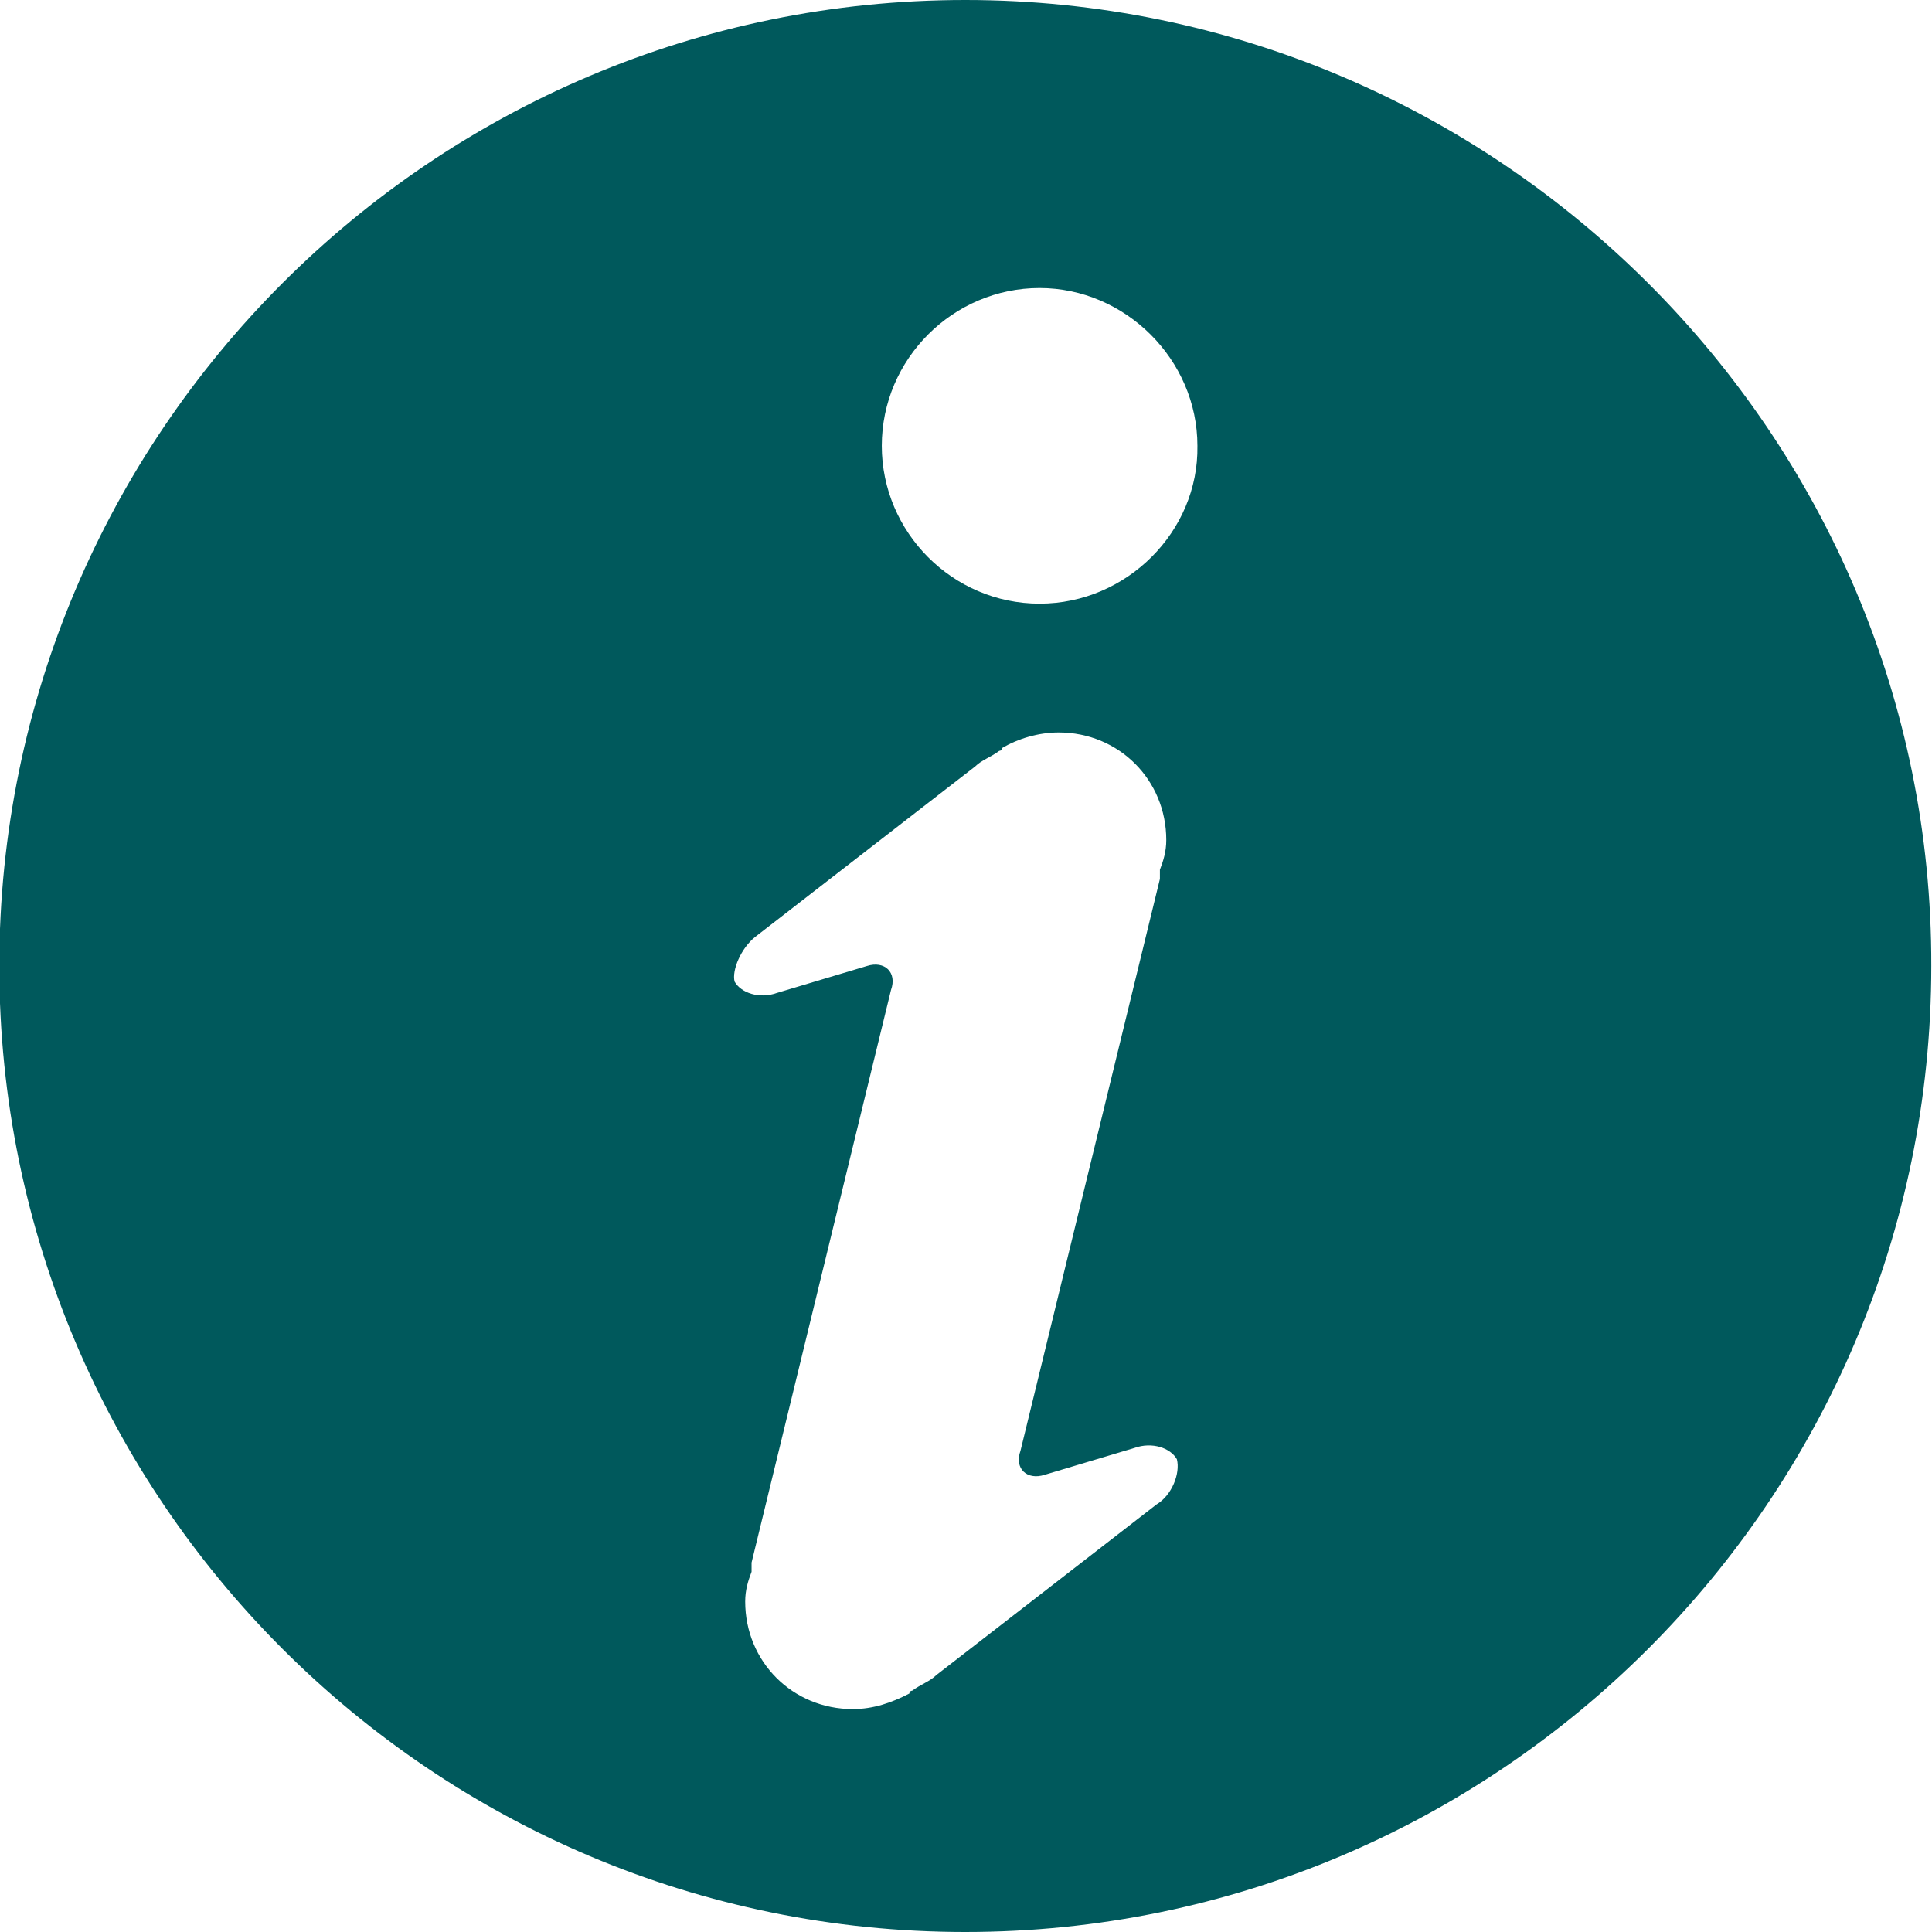
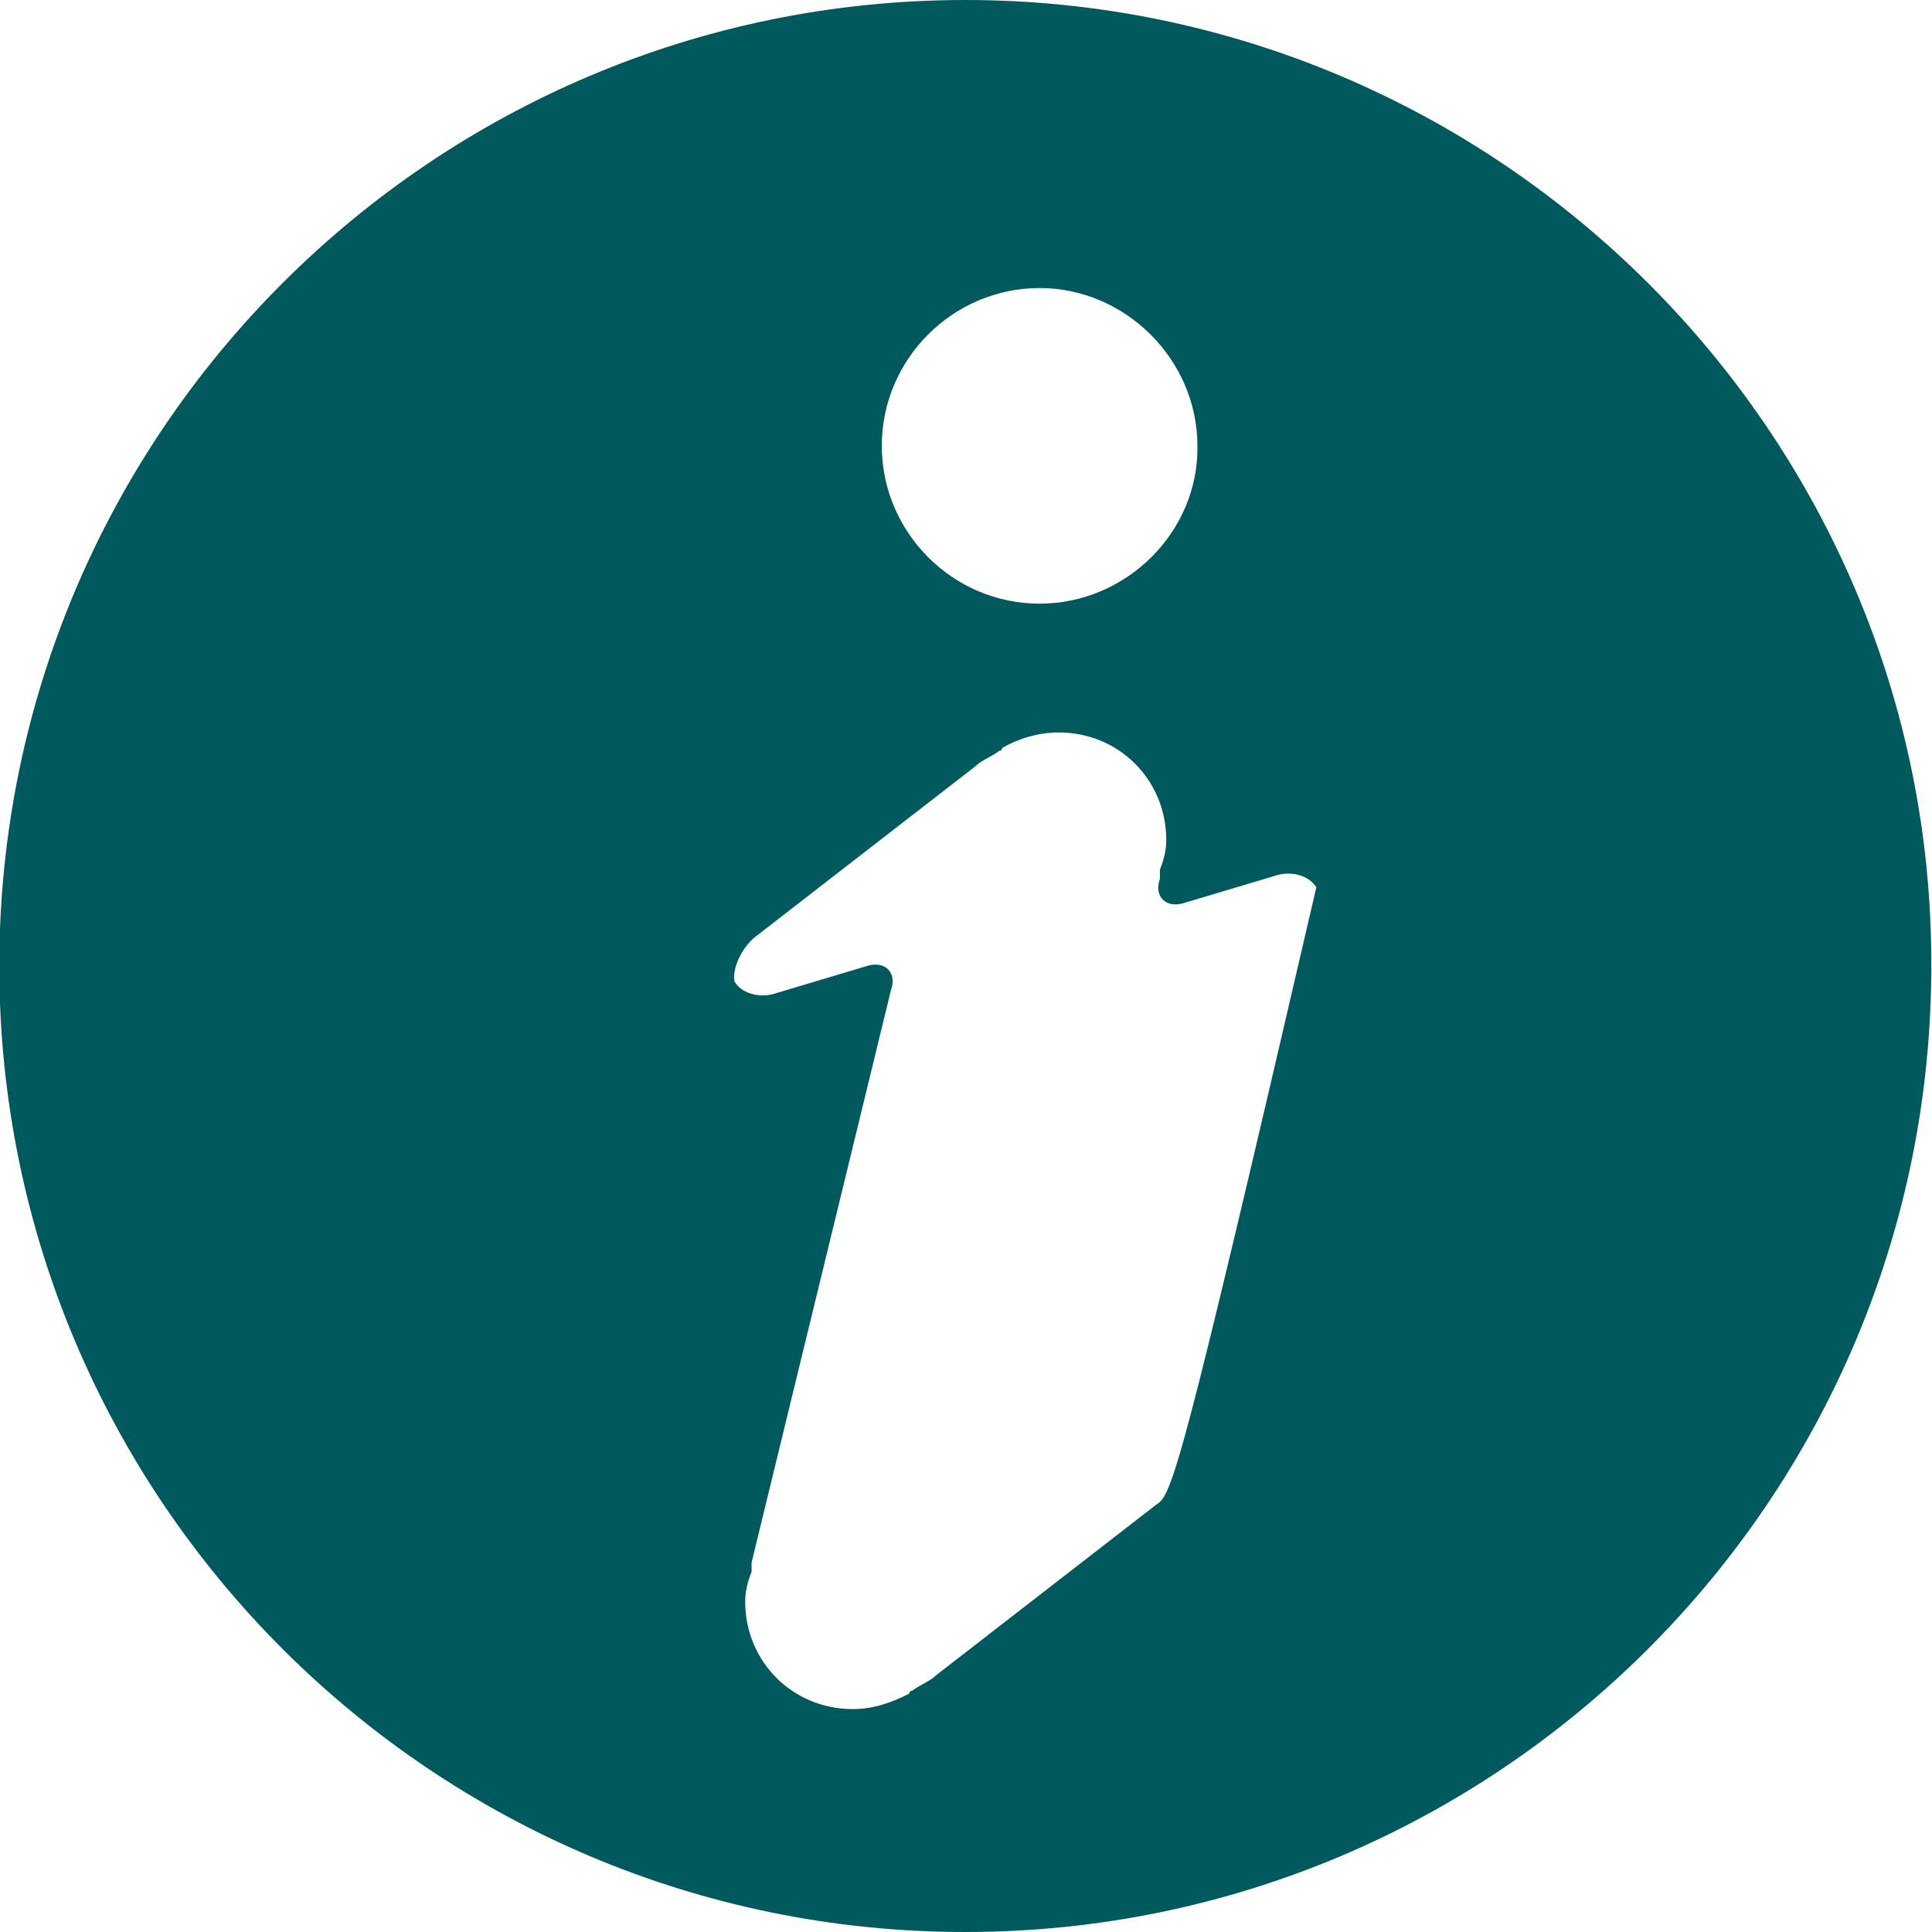
<svg xmlns="http://www.w3.org/2000/svg" version="1.2" baseProfile="tiny" id="Ebene_1" x="0px" y="0px" viewBox="0 0 273 273" overflow="visible" xml:space="preserve">
  <g id="Ebene_1_00000092443525698113377130000008972768086320548010_">
-     <path fill="#00595C" d="M136.4,0C61.1,0-0.1,61.2-0.1,136.5S61.1,273,136.4,273s136.5-61.2,136.5-136.5C273.1,61.4,211.7,0,136.4,0   z M163.4,212.6l-31.1,24.1c-0.9,0.9-2.2,1.3-3.4,2.2c0,0-0.4,0-0.4,0.4c-2.5,1.3-5.1,2.2-8,2.2c-8.5,0-15.2-6.7-15.2-15.2   c0-1.6,0.4-2.9,0.9-4.2c0-0.4,0-0.9,0-1.3l19.7-80.9c0.9-2.5-0.9-4.2-3.4-3.4l-12.7,3.8c-2.5,0.9-5.1,0-6-1.6   c-0.4-1.6,0.9-4.7,2.9-6.3l31.1-24.1c0.9-0.9,2.2-1.3,3.4-2.2c0,0,0.4,0,0.4-0.4c2.2-1.3,5.1-2.2,8-2.2c8.5,0,15.2,6.7,15.2,15.2   c0,1.6-0.4,2.9-0.9,4.2c0,0.4,0,0.9,0,1.3L144.2,205c-0.9,2.5,0.9,4.2,3.4,3.4l12.7-3.8c2.5-0.9,5.1,0,6,1.6   C166.8,208.2,165.6,211.3,163.4,212.6z M146.9,85.3c-12.3,0-22.3-10.1-22.3-22.3c0-12.3,10.1-22.3,22.3-22.3   c12.1,0,22.3,10.1,22.3,22.3C169.4,75.1,159.2,85.3,146.9,85.3z" />
+     <path fill="#00595C" d="M136.4,0C61.1,0-0.1,61.2-0.1,136.5S61.1,273,136.4,273s136.5-61.2,136.5-136.5C273.1,61.4,211.7,0,136.4,0   z M163.4,212.6l-31.1,24.1c-0.9,0.9-2.2,1.3-3.4,2.2c0,0-0.4,0-0.4,0.4c-2.5,1.3-5.1,2.2-8,2.2c-8.5,0-15.2-6.7-15.2-15.2   c0-1.6,0.4-2.9,0.9-4.2c0-0.4,0-0.9,0-1.3l19.7-80.9c0.9-2.5-0.9-4.2-3.4-3.4l-12.7,3.8c-2.5,0.9-5.1,0-6-1.6   c-0.4-1.6,0.9-4.7,2.9-6.3l31.1-24.1c0.9-0.9,2.2-1.3,3.4-2.2c0,0,0.4,0,0.4-0.4c2.2-1.3,5.1-2.2,8-2.2c8.5,0,15.2,6.7,15.2,15.2   c0,1.6-0.4,2.9-0.9,4.2c0,0.4,0,0.9,0,1.3c-0.9,2.5,0.9,4.2,3.4,3.4l12.7-3.8c2.5-0.9,5.1,0,6,1.6   C166.8,208.2,165.6,211.3,163.4,212.6z M146.9,85.3c-12.3,0-22.3-10.1-22.3-22.3c0-12.3,10.1-22.3,22.3-22.3   c12.1,0,22.3,10.1,22.3,22.3C169.4,75.1,159.2,85.3,146.9,85.3z" />
  </g>
  <g id="Ebene_3_1_">
</g>
</svg>